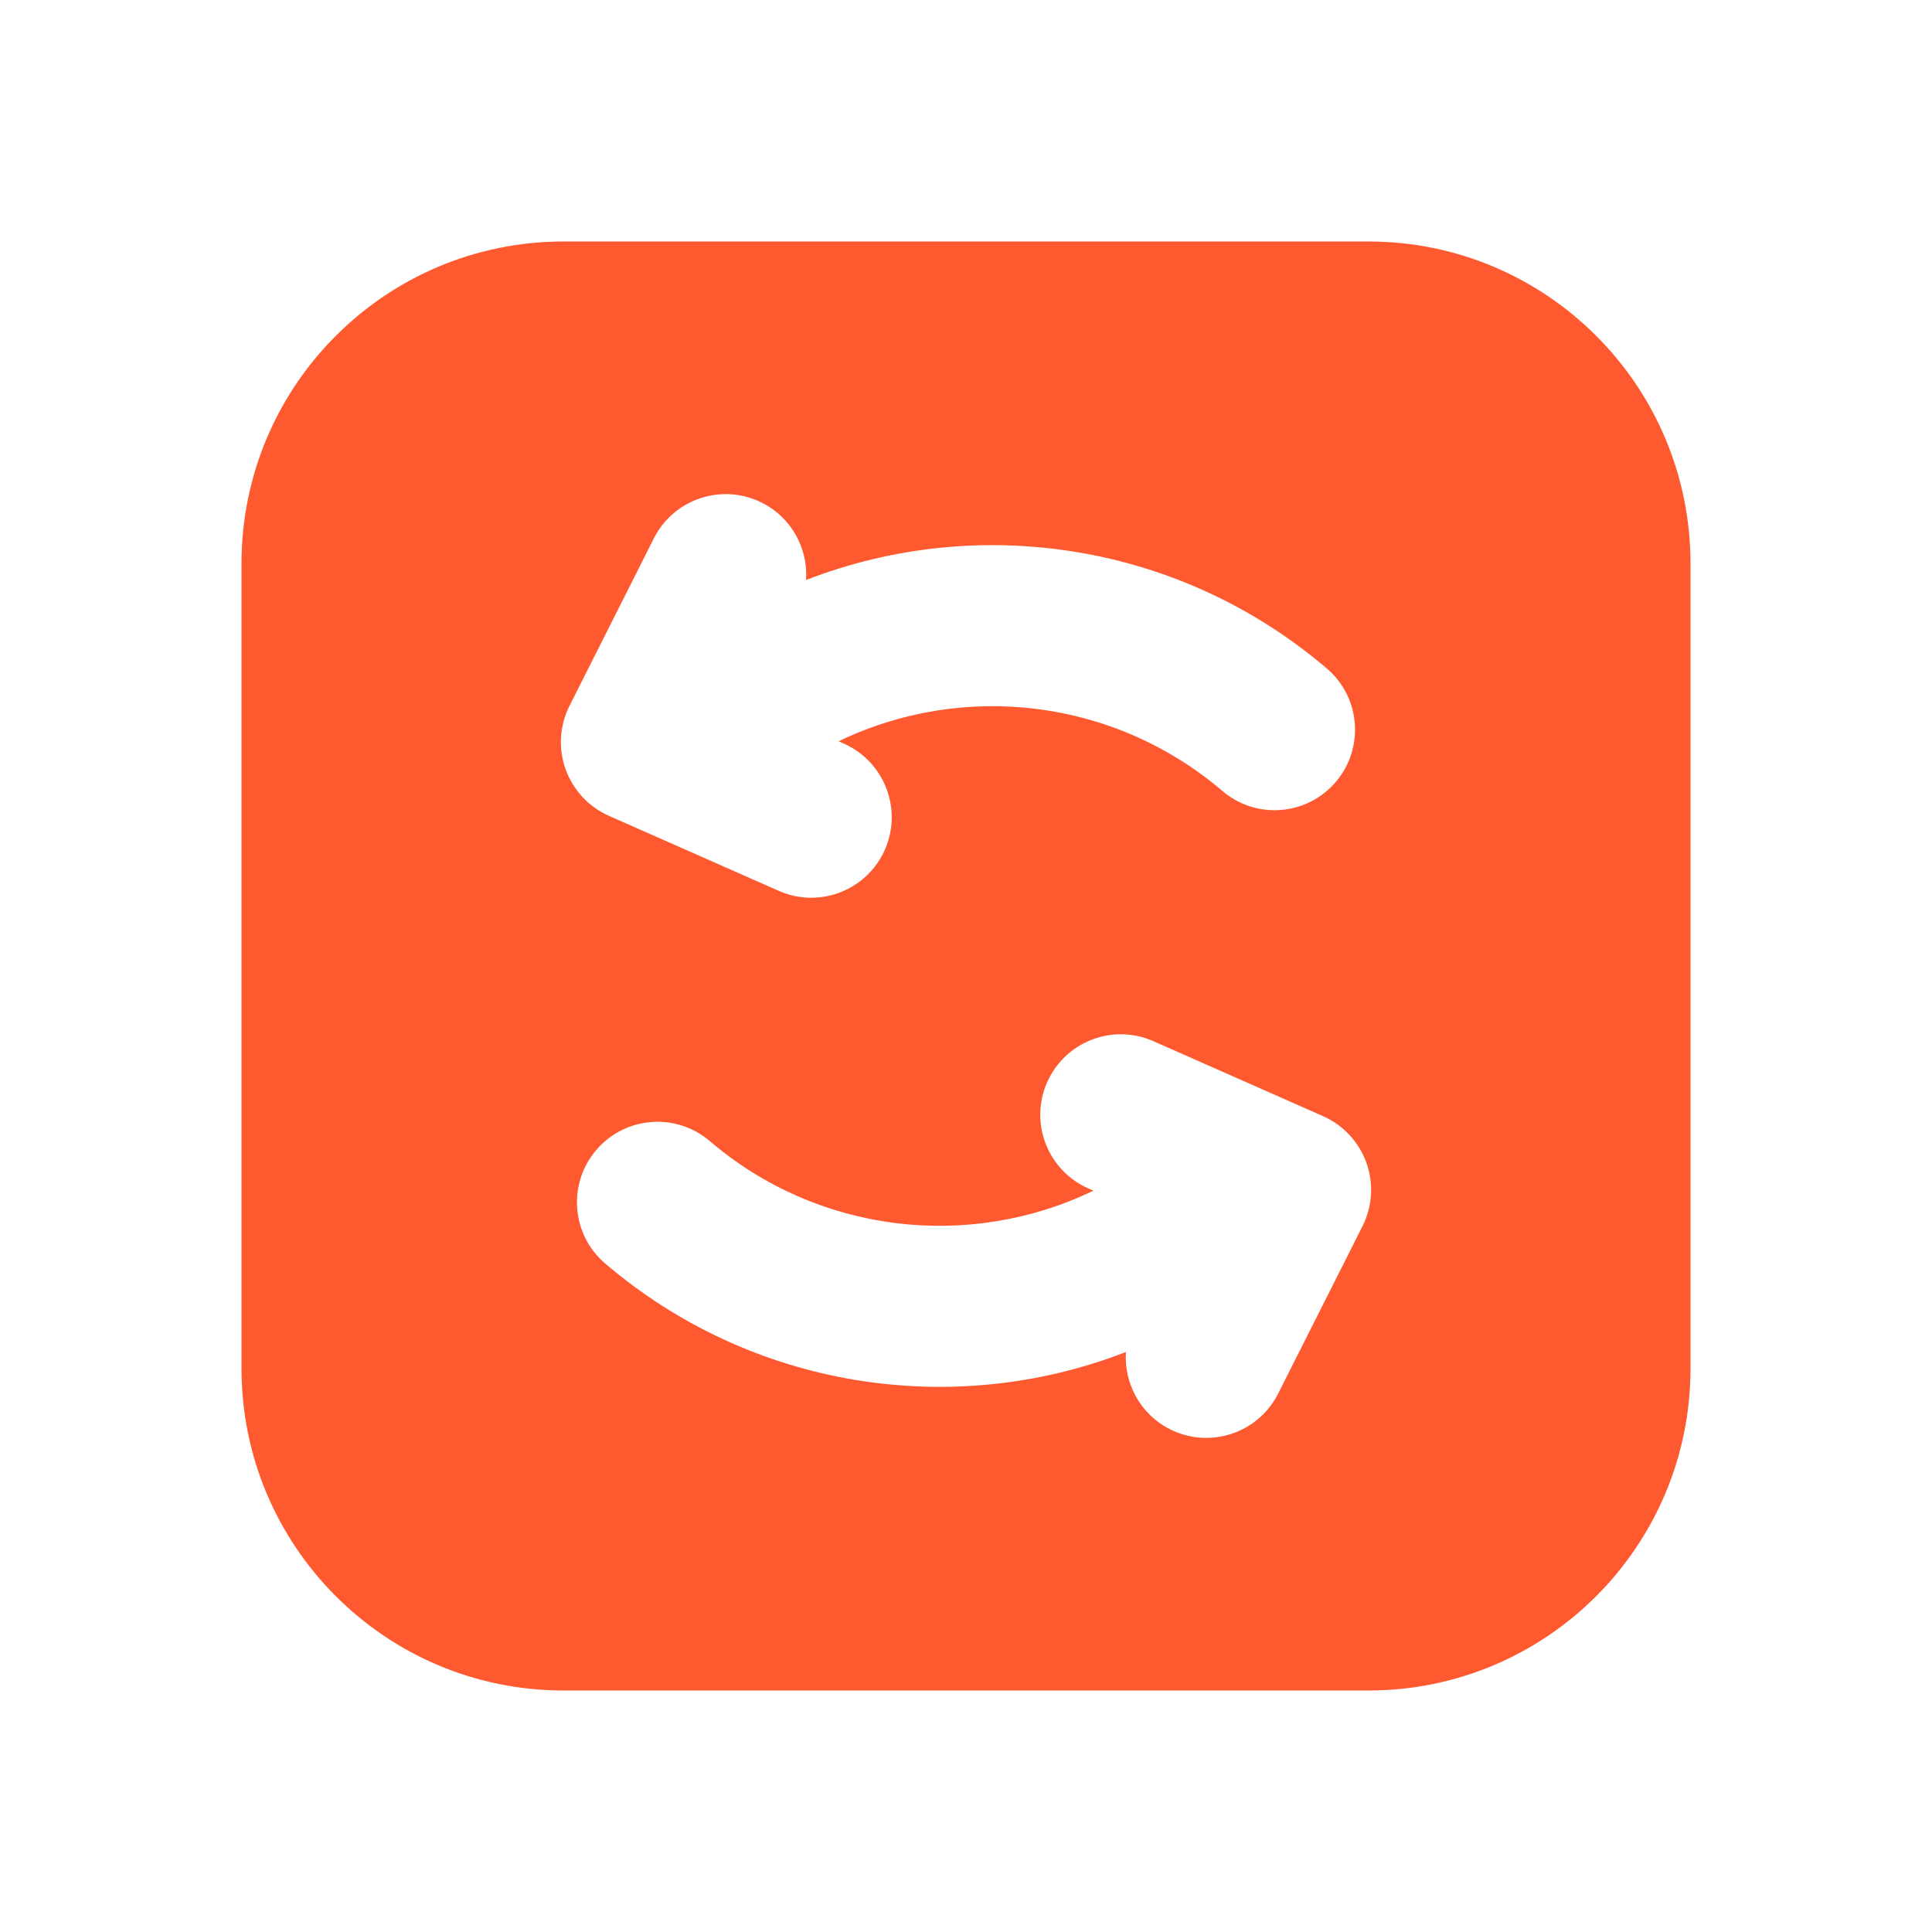
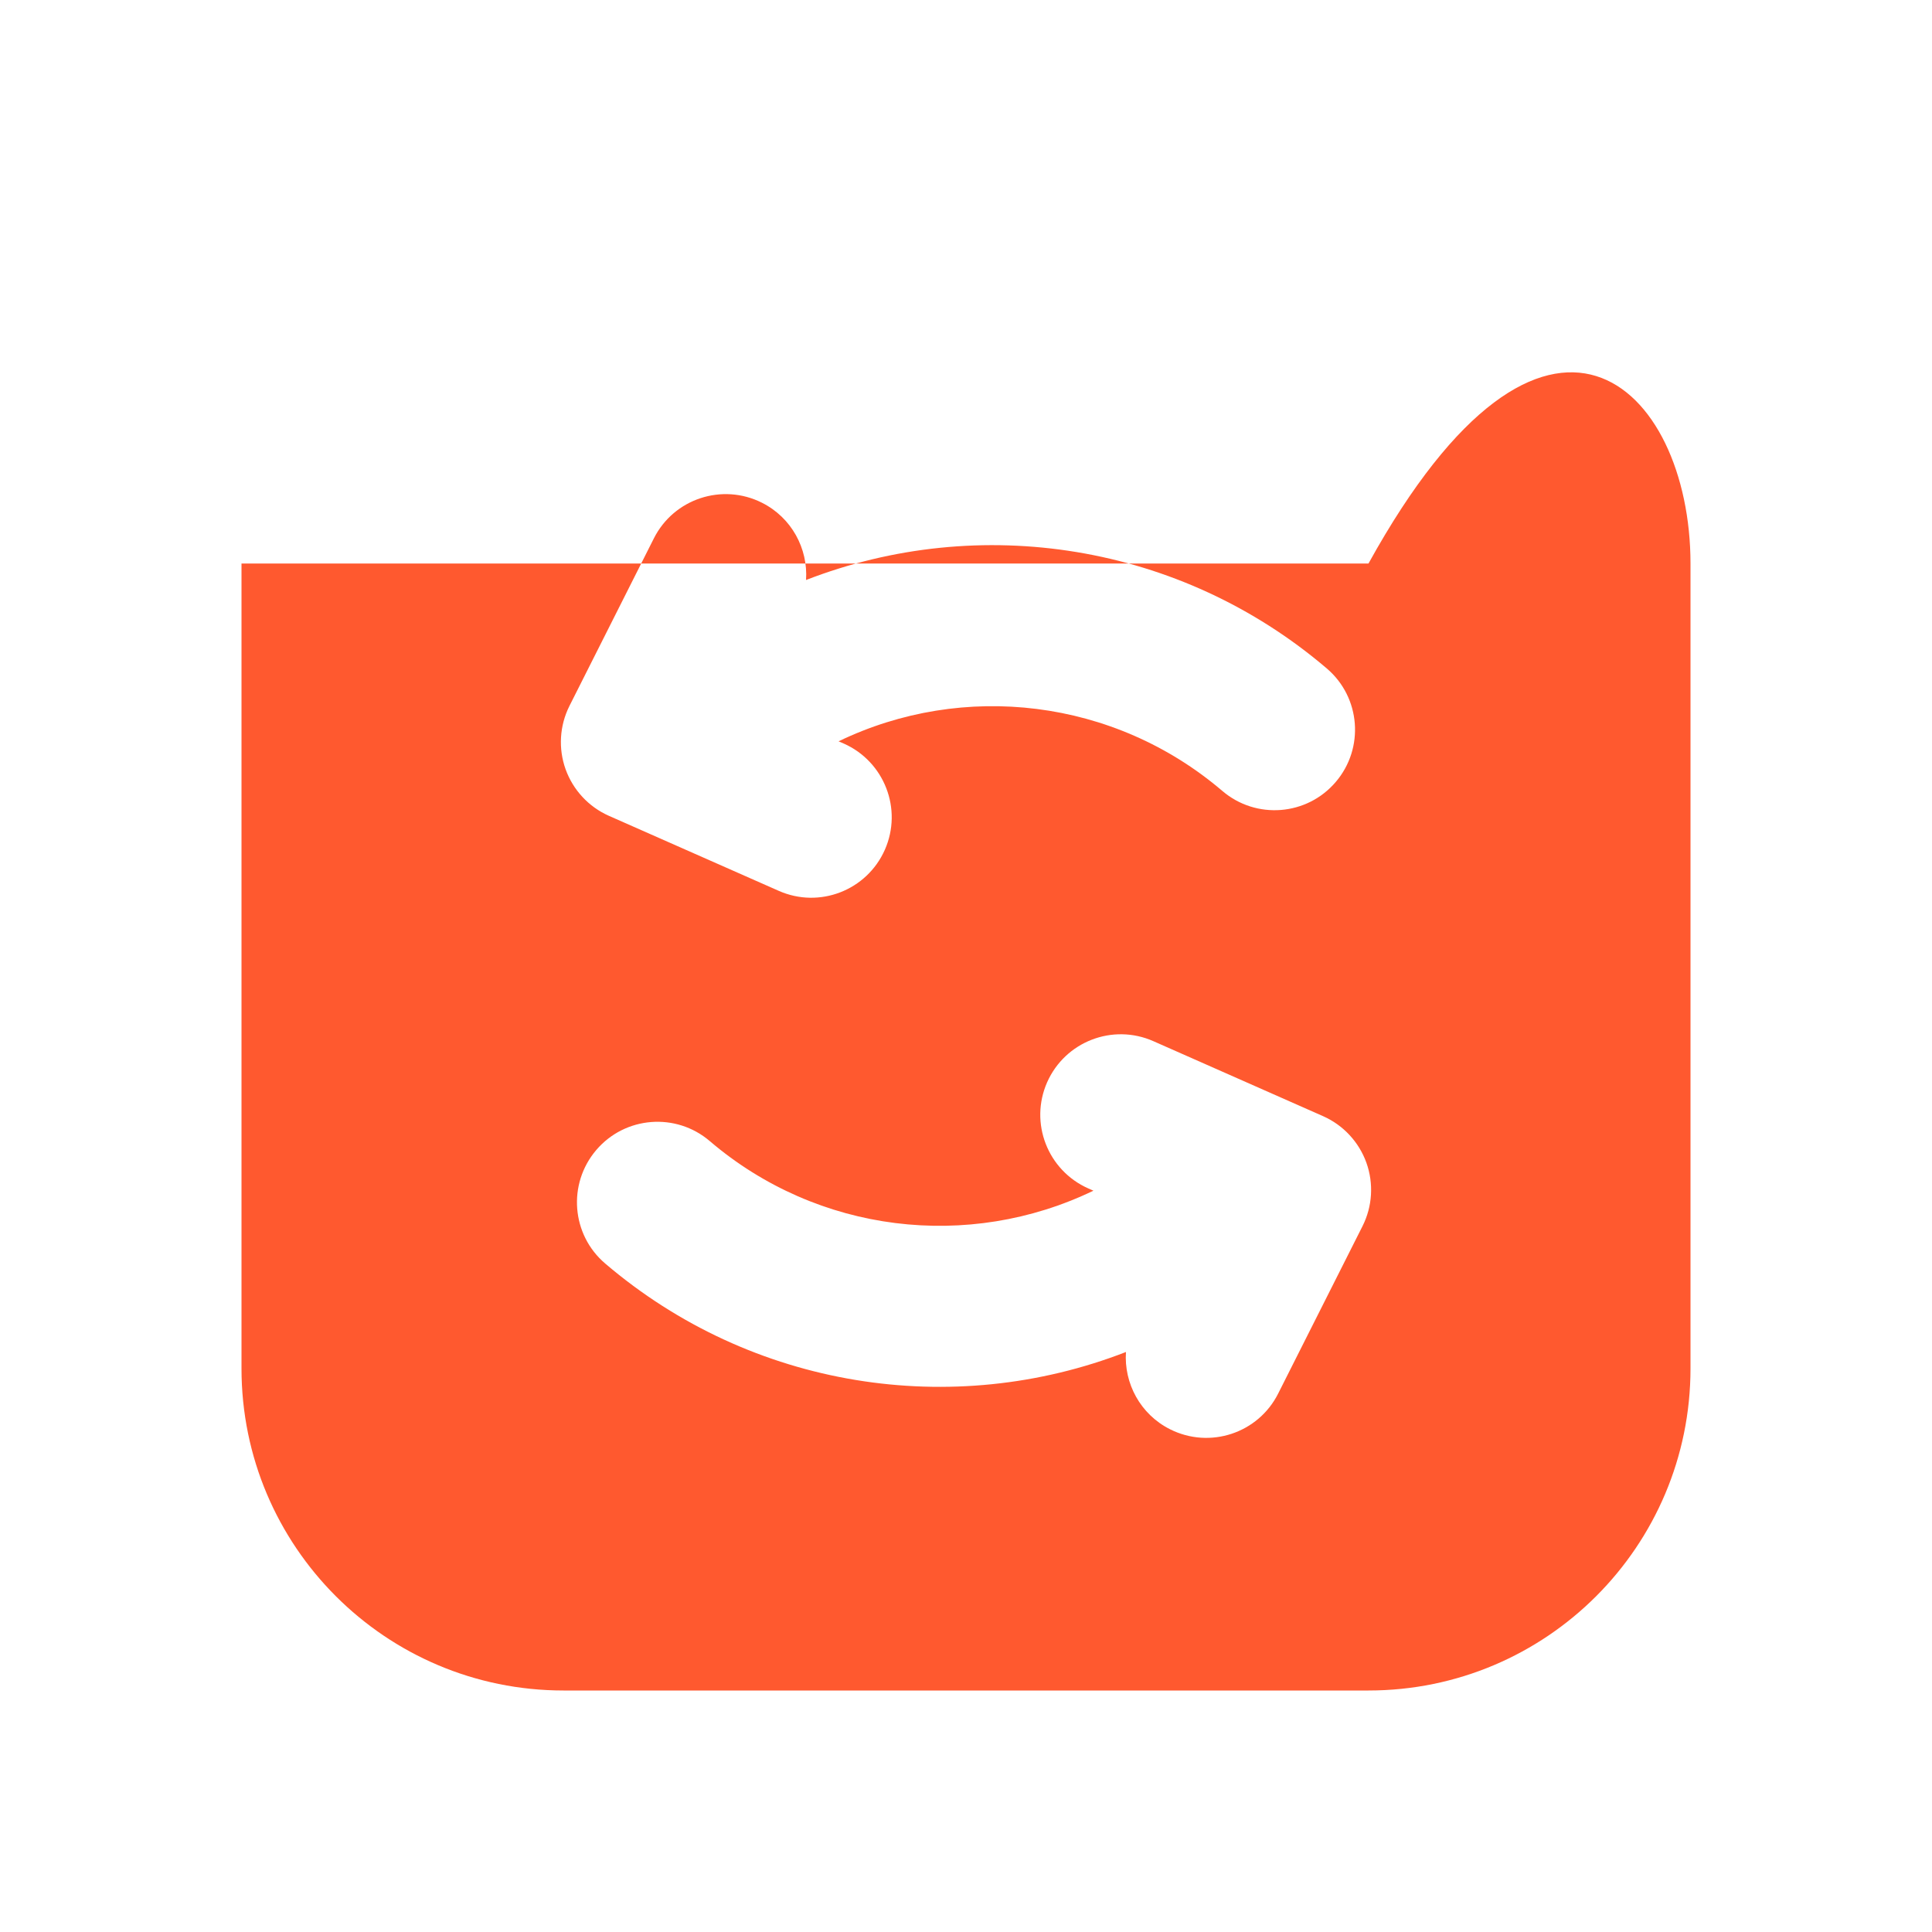
<svg xmlns="http://www.w3.org/2000/svg" width="24" height="24" viewBox="0 0 24 24" fill="none">
-   <path fill-rule="evenodd" clip-rule="evenodd" d="M3 7C3 4.791 4.791 3 7 3H17C19.209 3 21 4.791 21 7V17C21 19.209 19.209 21 17 21H7C4.791 21 3 19.209 3 17V7ZM13.987 16.795C13.961 17.184 14.165 17.569 14.535 17.755C15.029 18.003 15.63 17.805 15.878 17.311L16.926 15.231C17.049 14.986 17.066 14.702 16.974 14.444C16.881 14.186 16.687 13.977 16.437 13.866L14.328 12.934C13.822 12.71 13.232 12.939 13.008 13.444C12.785 13.949 13.014 14.539 13.519 14.763L13.583 14.791C12.034 15.539 10.159 15.321 8.817 14.175C8.397 13.816 7.765 13.866 7.407 14.286C7.048 14.707 7.098 15.338 7.518 15.696C9.339 17.25 11.832 17.632 13.987 16.795ZM9.465 6.245C9.835 6.431 10.039 6.816 10.013 7.205C12.168 6.368 14.661 6.75 16.482 8.304C16.902 8.662 16.952 9.294 16.593 9.714C16.235 10.134 15.604 10.184 15.184 9.825C13.841 8.679 11.966 8.461 10.417 9.209L10.482 9.237C10.986 9.461 11.215 10.051 10.992 10.556C10.768 11.062 10.178 11.29 9.673 11.066L7.563 10.134C7.313 10.023 7.119 9.814 7.026 9.556C6.934 9.299 6.951 9.014 7.074 8.769L8.122 6.689C8.37 6.195 8.971 5.997 9.465 6.245Z" fill="#FF592F" />
+   <path fill-rule="evenodd" clip-rule="evenodd" d="M3 7H17C19.209 3 21 4.791 21 7V17C21 19.209 19.209 21 17 21H7C4.791 21 3 19.209 3 17V7ZM13.987 16.795C13.961 17.184 14.165 17.569 14.535 17.755C15.029 18.003 15.63 17.805 15.878 17.311L16.926 15.231C17.049 14.986 17.066 14.702 16.974 14.444C16.881 14.186 16.687 13.977 16.437 13.866L14.328 12.934C13.822 12.71 13.232 12.939 13.008 13.444C12.785 13.949 13.014 14.539 13.519 14.763L13.583 14.791C12.034 15.539 10.159 15.321 8.817 14.175C8.397 13.816 7.765 13.866 7.407 14.286C7.048 14.707 7.098 15.338 7.518 15.696C9.339 17.25 11.832 17.632 13.987 16.795ZM9.465 6.245C9.835 6.431 10.039 6.816 10.013 7.205C12.168 6.368 14.661 6.75 16.482 8.304C16.902 8.662 16.952 9.294 16.593 9.714C16.235 10.134 15.604 10.184 15.184 9.825C13.841 8.679 11.966 8.461 10.417 9.209L10.482 9.237C10.986 9.461 11.215 10.051 10.992 10.556C10.768 11.062 10.178 11.29 9.673 11.066L7.563 10.134C7.313 10.023 7.119 9.814 7.026 9.556C6.934 9.299 6.951 9.014 7.074 8.769L8.122 6.689C8.37 6.195 8.971 5.997 9.465 6.245Z" fill="#FF592F" />
</svg>